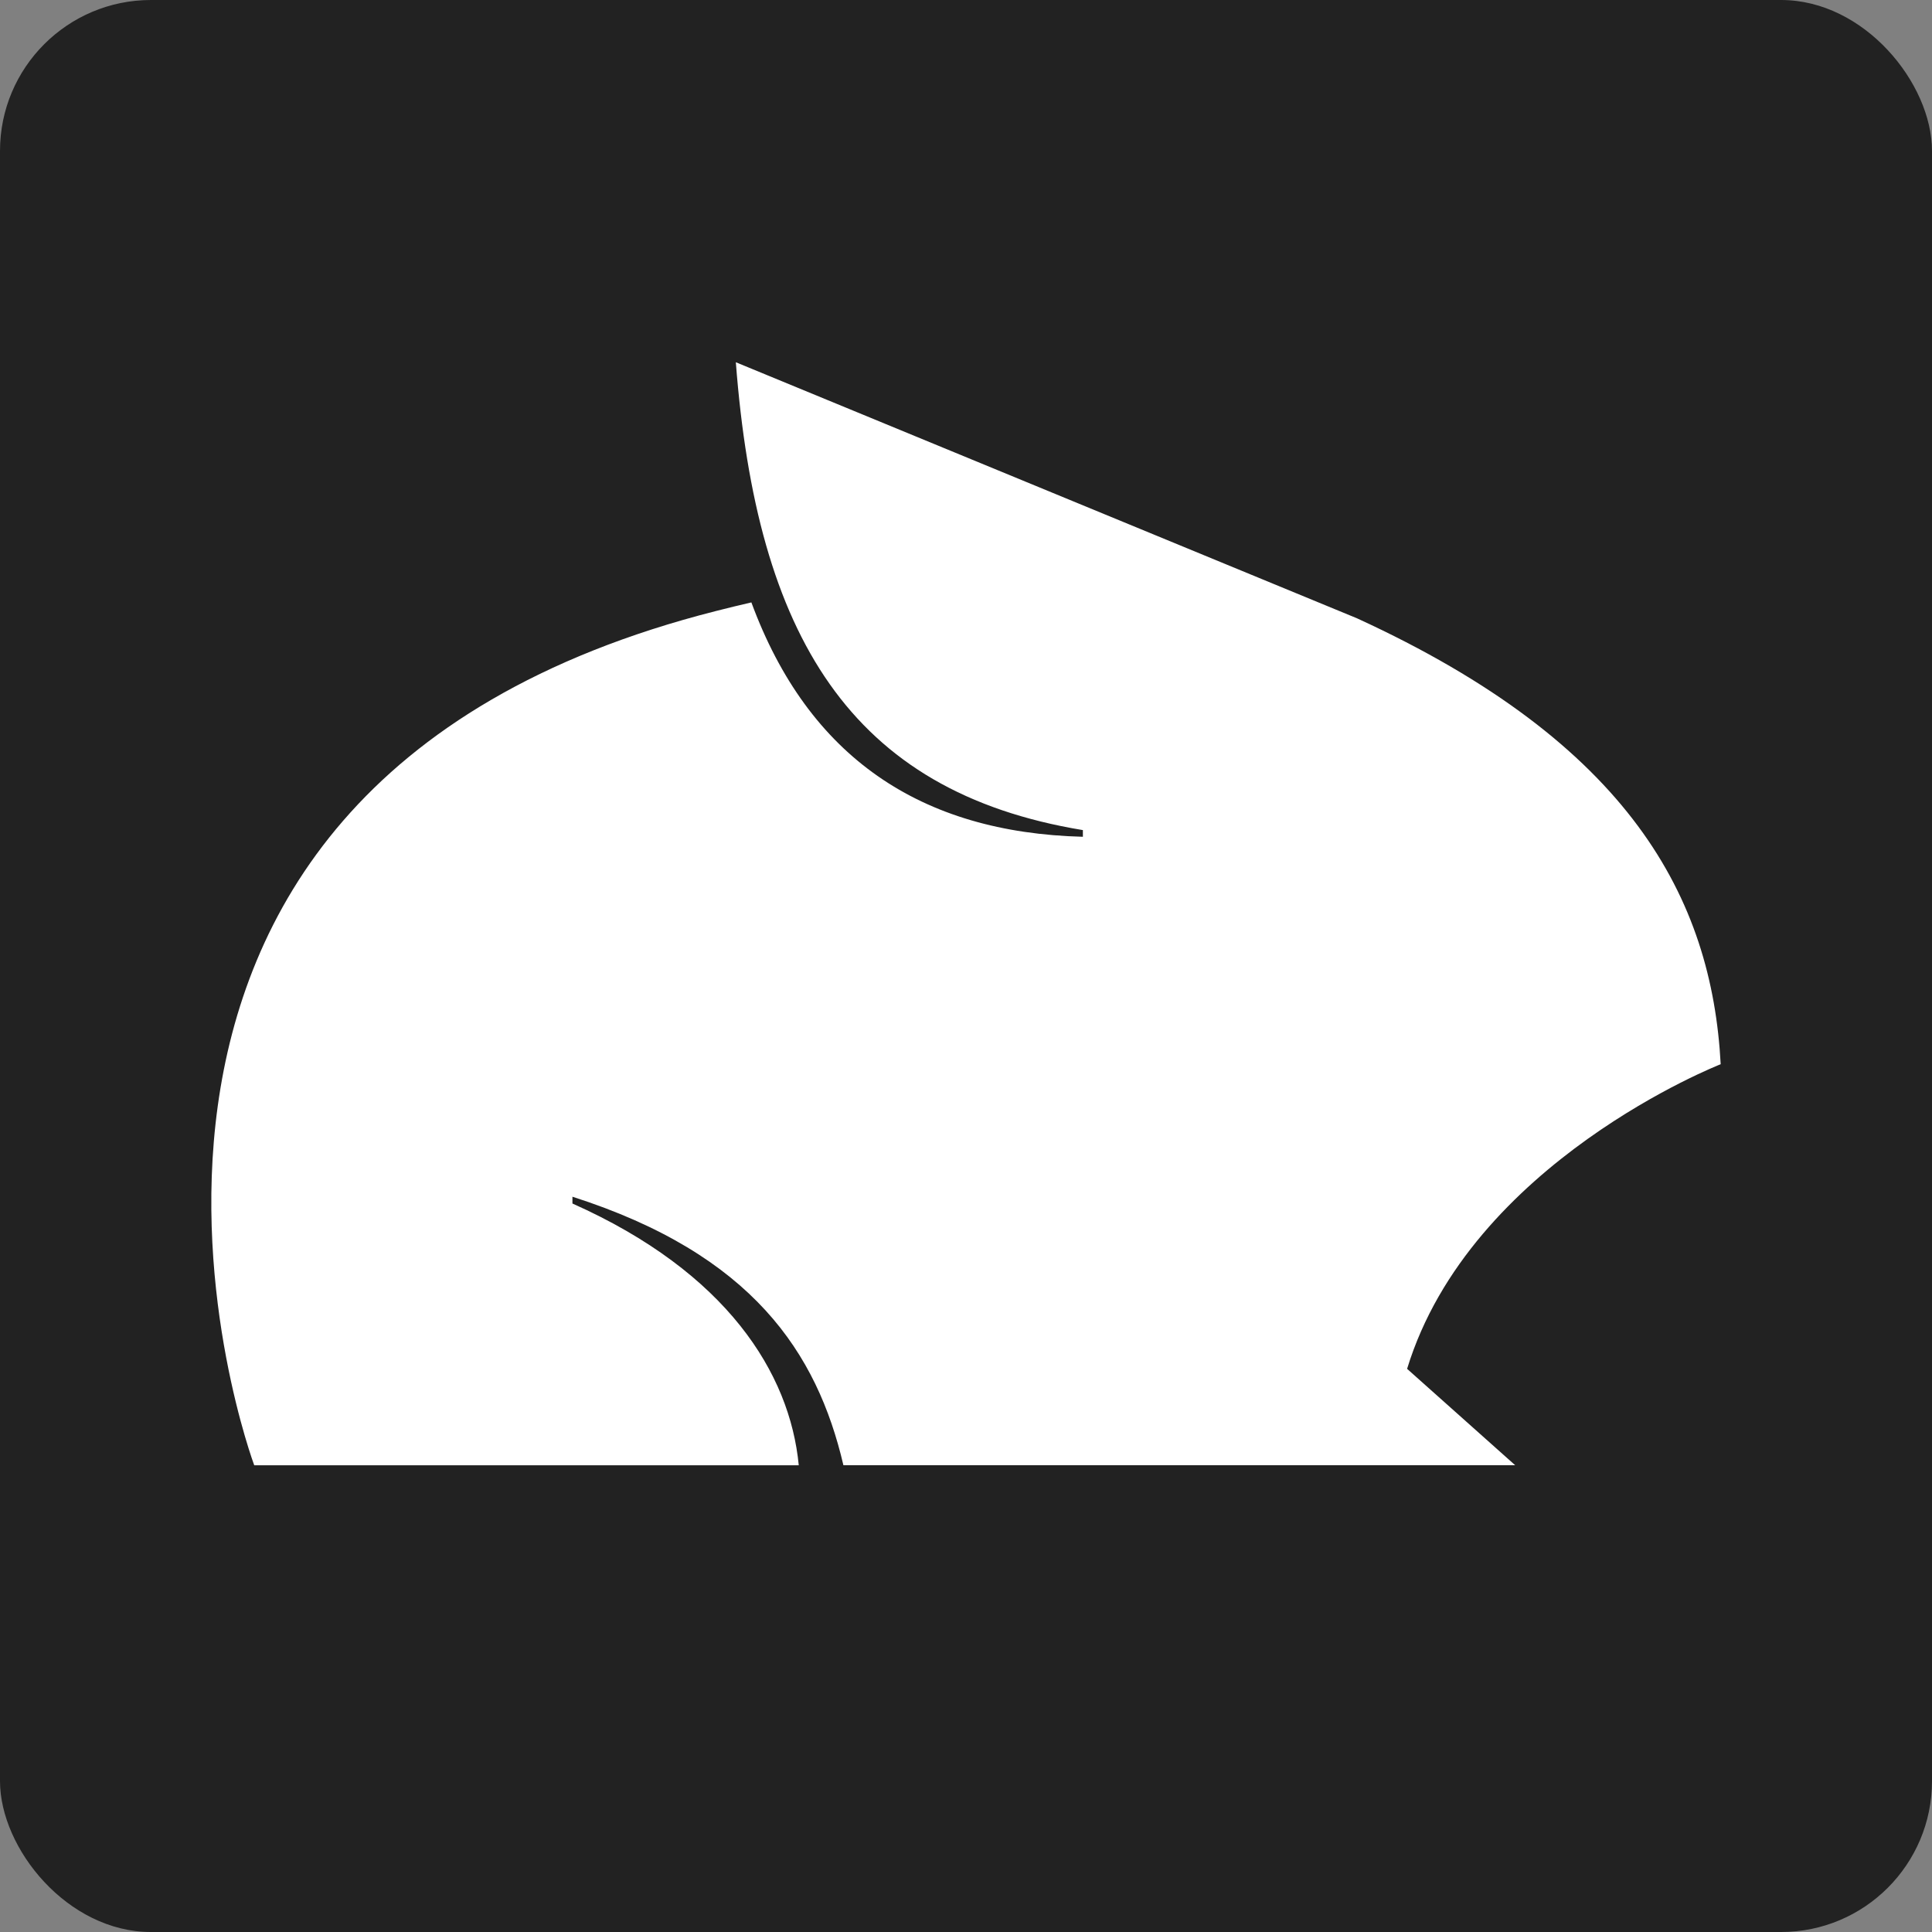
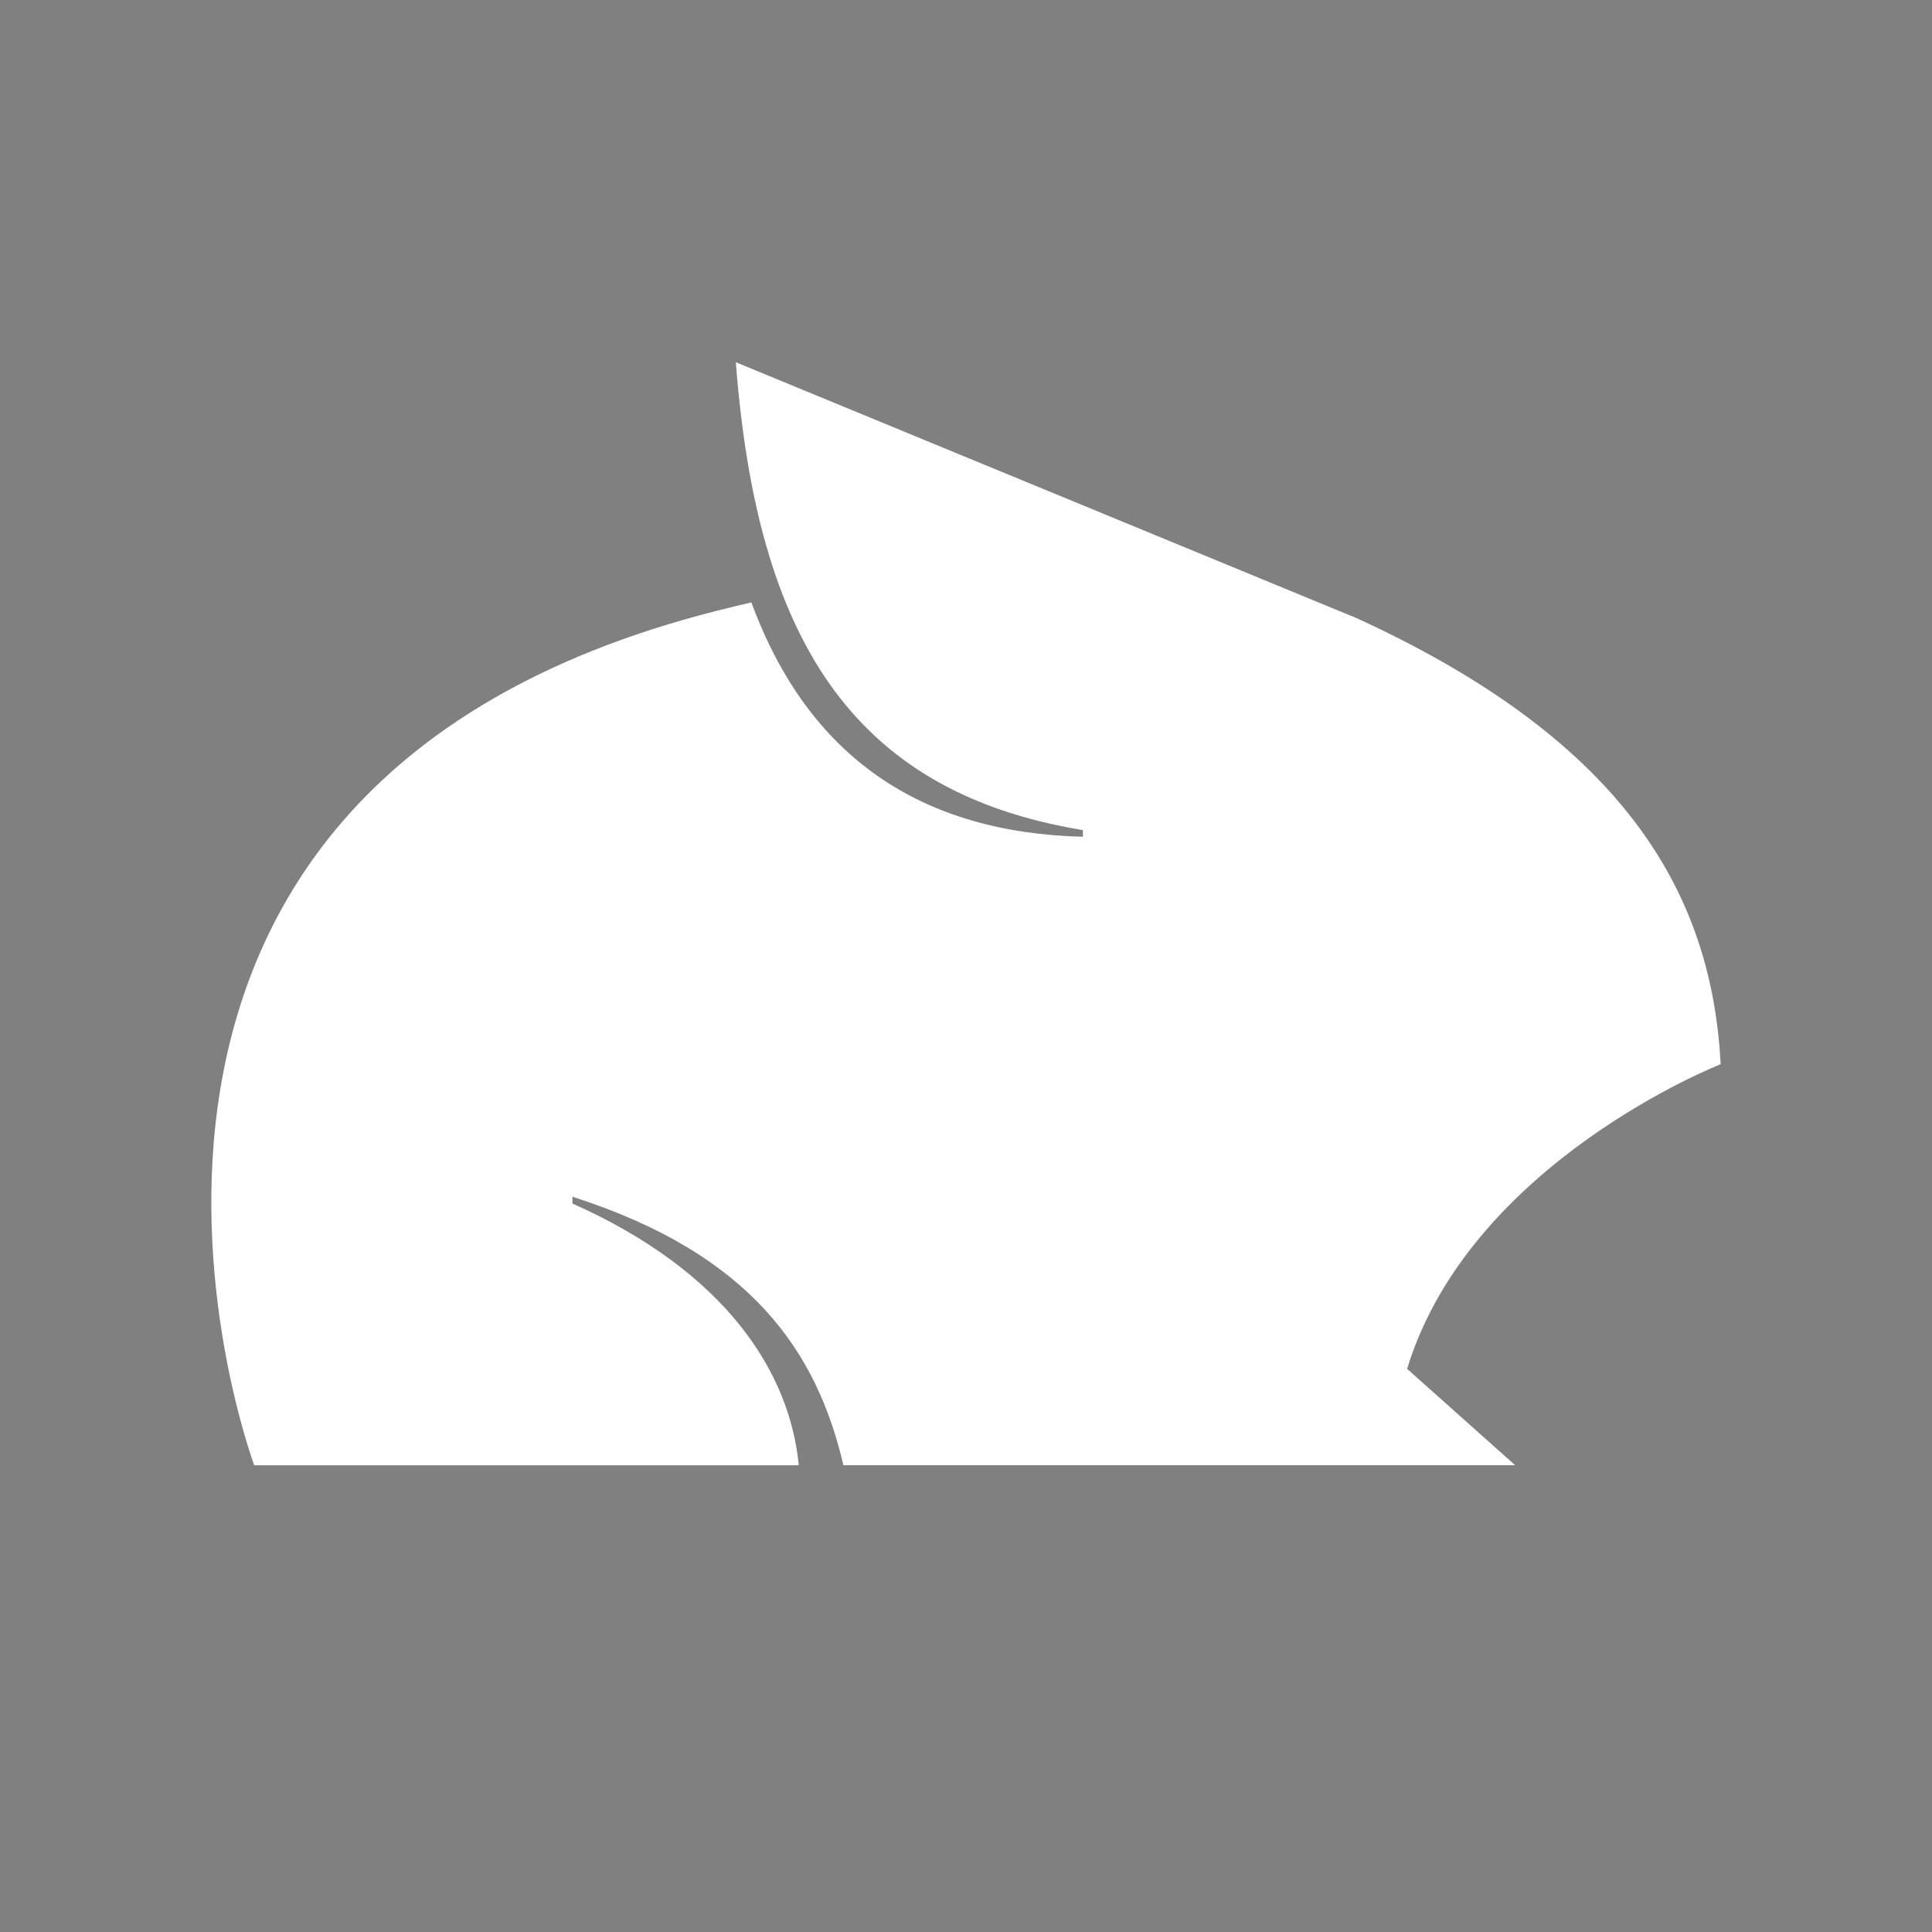
<svg xmlns="http://www.w3.org/2000/svg" width="512" height="512" viewBox="0 0 512 512" fill="none">
  <rect x="0" y="0" width="512" height="512" fill="#808080" stroke="none" />
-   <rect width="512" height="512" rx="40" fill="#222222" />
  <g clip-path="url(#clip0_71_18)">
    <path d="M199.122 159.643C196.04 160.357 192.919 161.11 189.774 161.916C0.804 209.863 67.373 388.308 67.373 388.308H211.678C209.341 363.904 192.616 337.176 151.702 318.944V317.146C199.374 332.406 216.528 358.462 223.513 388.294H401.532L372.896 362.756C389.646 307.938 456 282.028 456 282.028C453.65 238.058 432.012 197.06 359.62 163.858L195.004 96C200.536 168.324 225.181 209.81 286.976 219.984V221.754C244.04 220.658 214.242 200.681 199.122 159.643Z" fill="white" />
  </g>
  <defs>
    <clipPath id="clip0_71_18">
      <rect width="400" height="400" fill="white" transform="translate(56 56)" />
    </clipPath>
  </defs>
</svg>